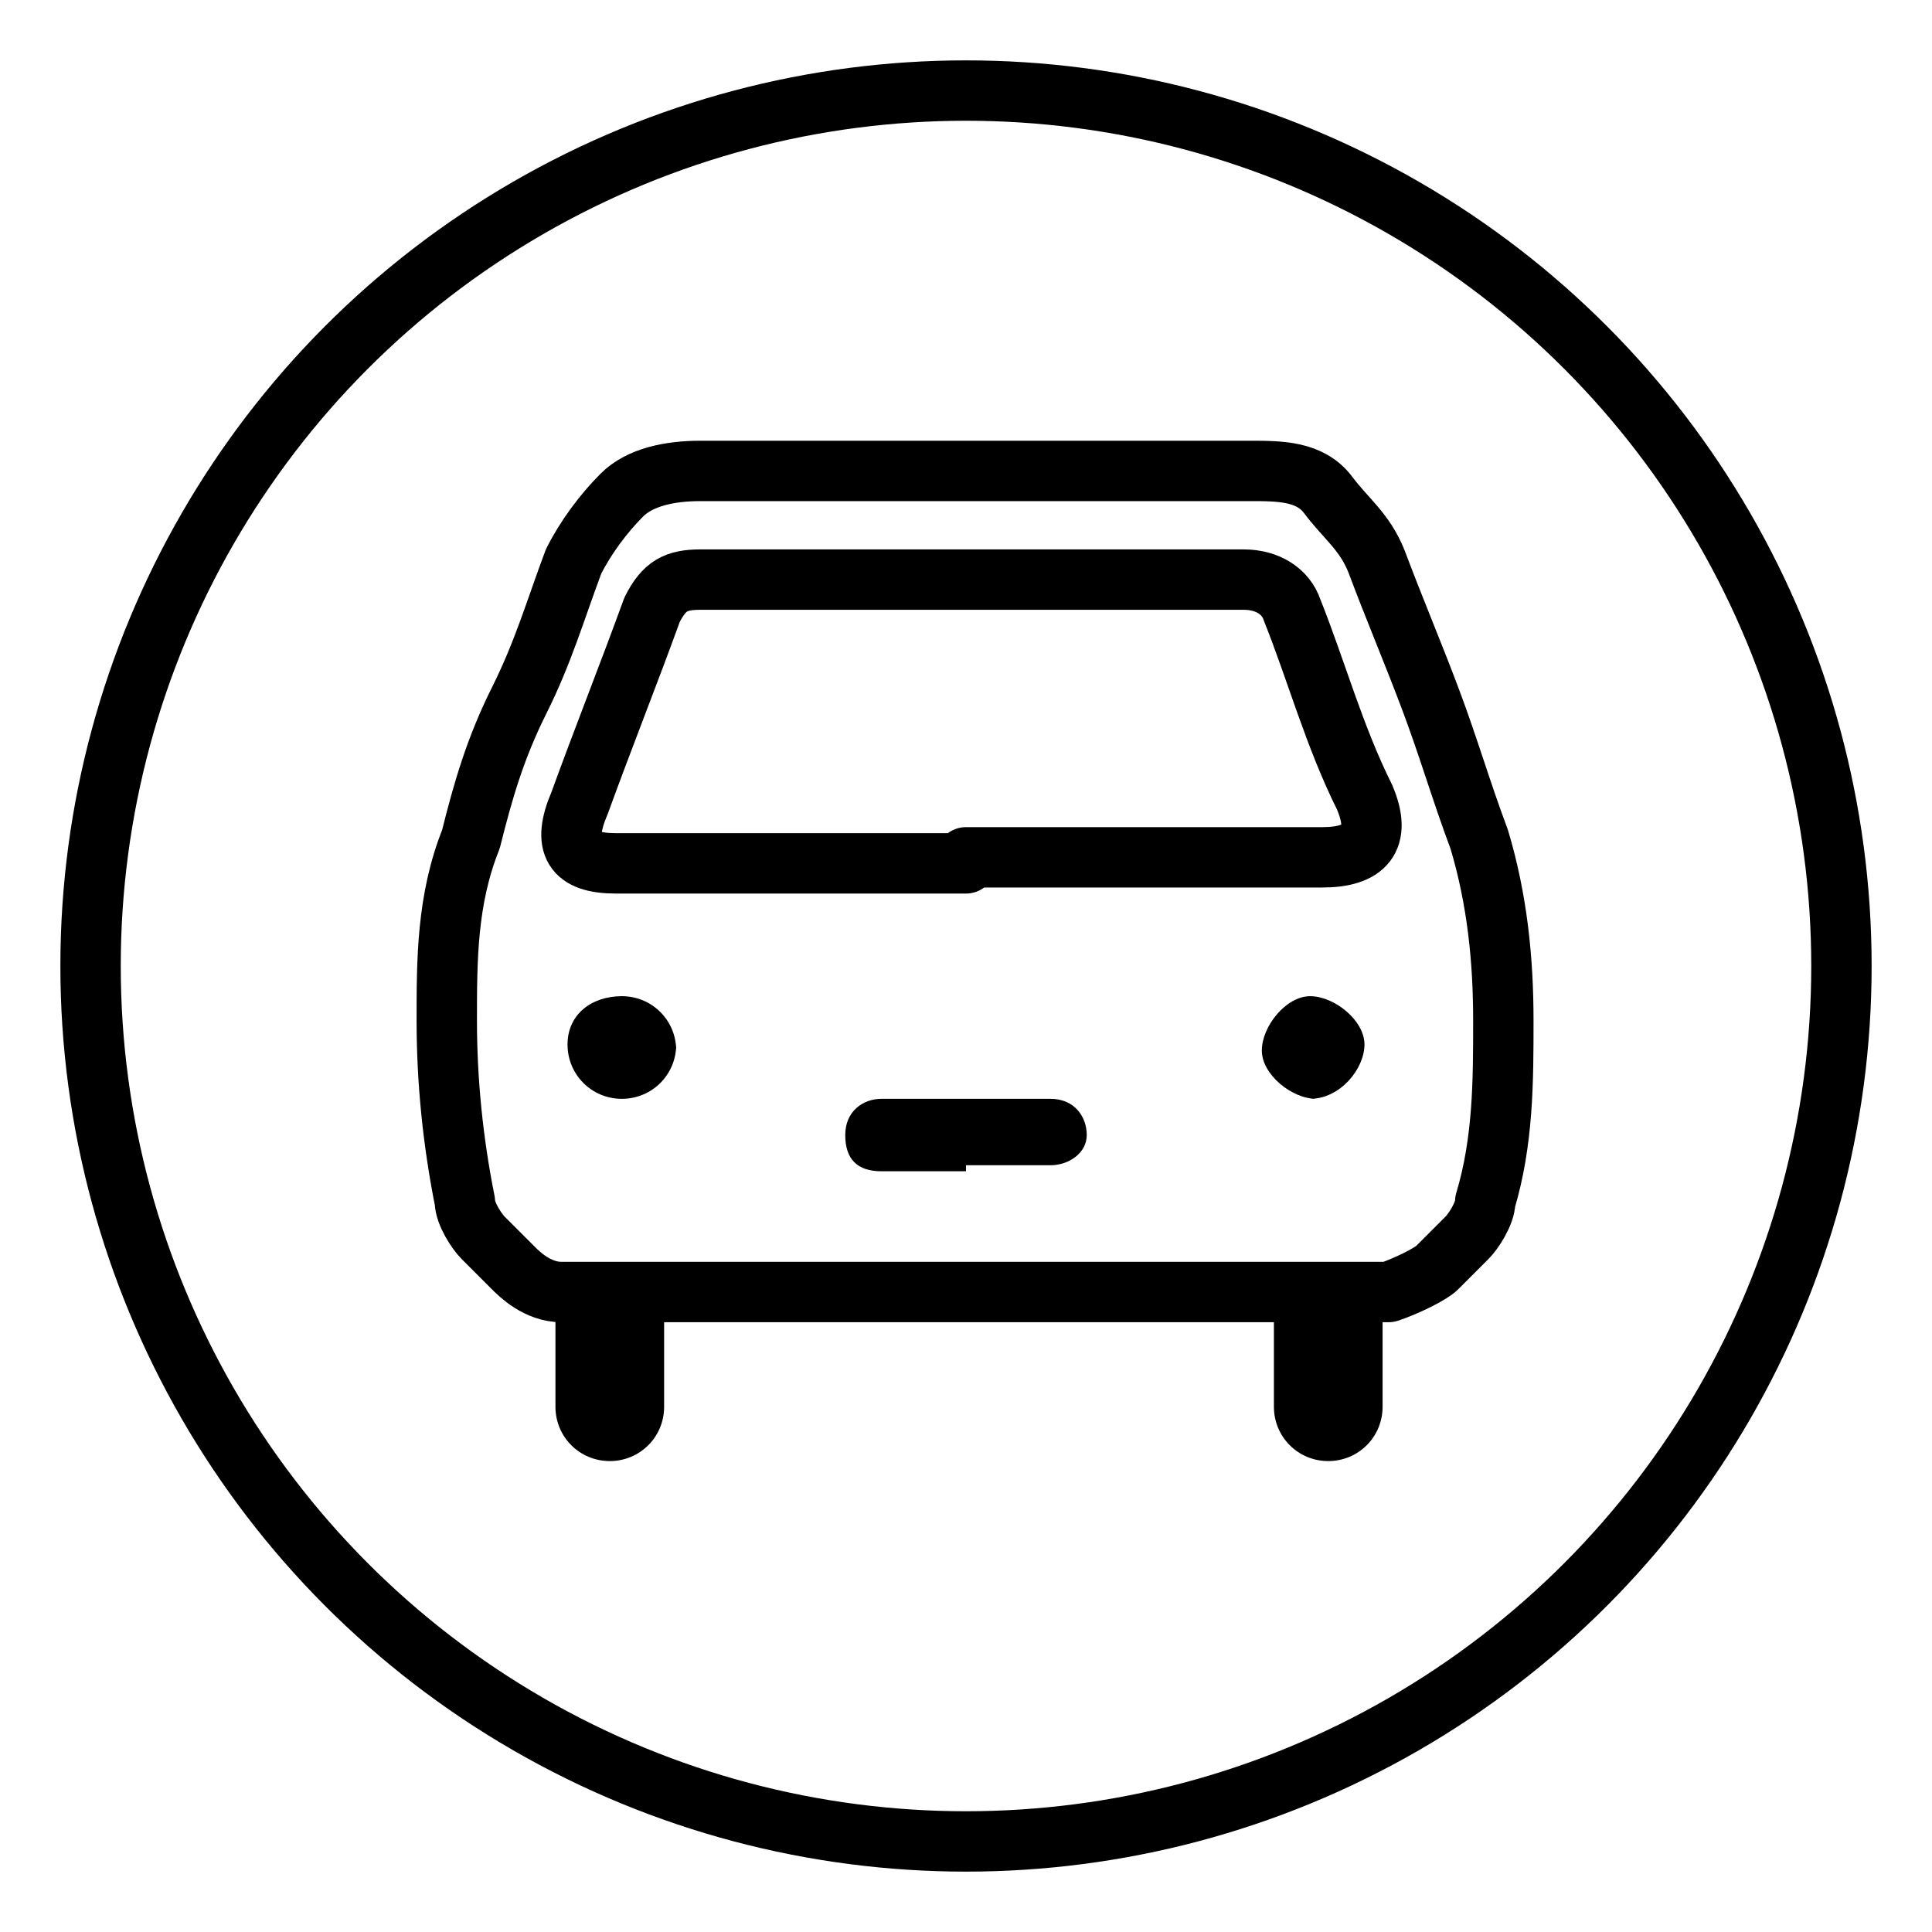
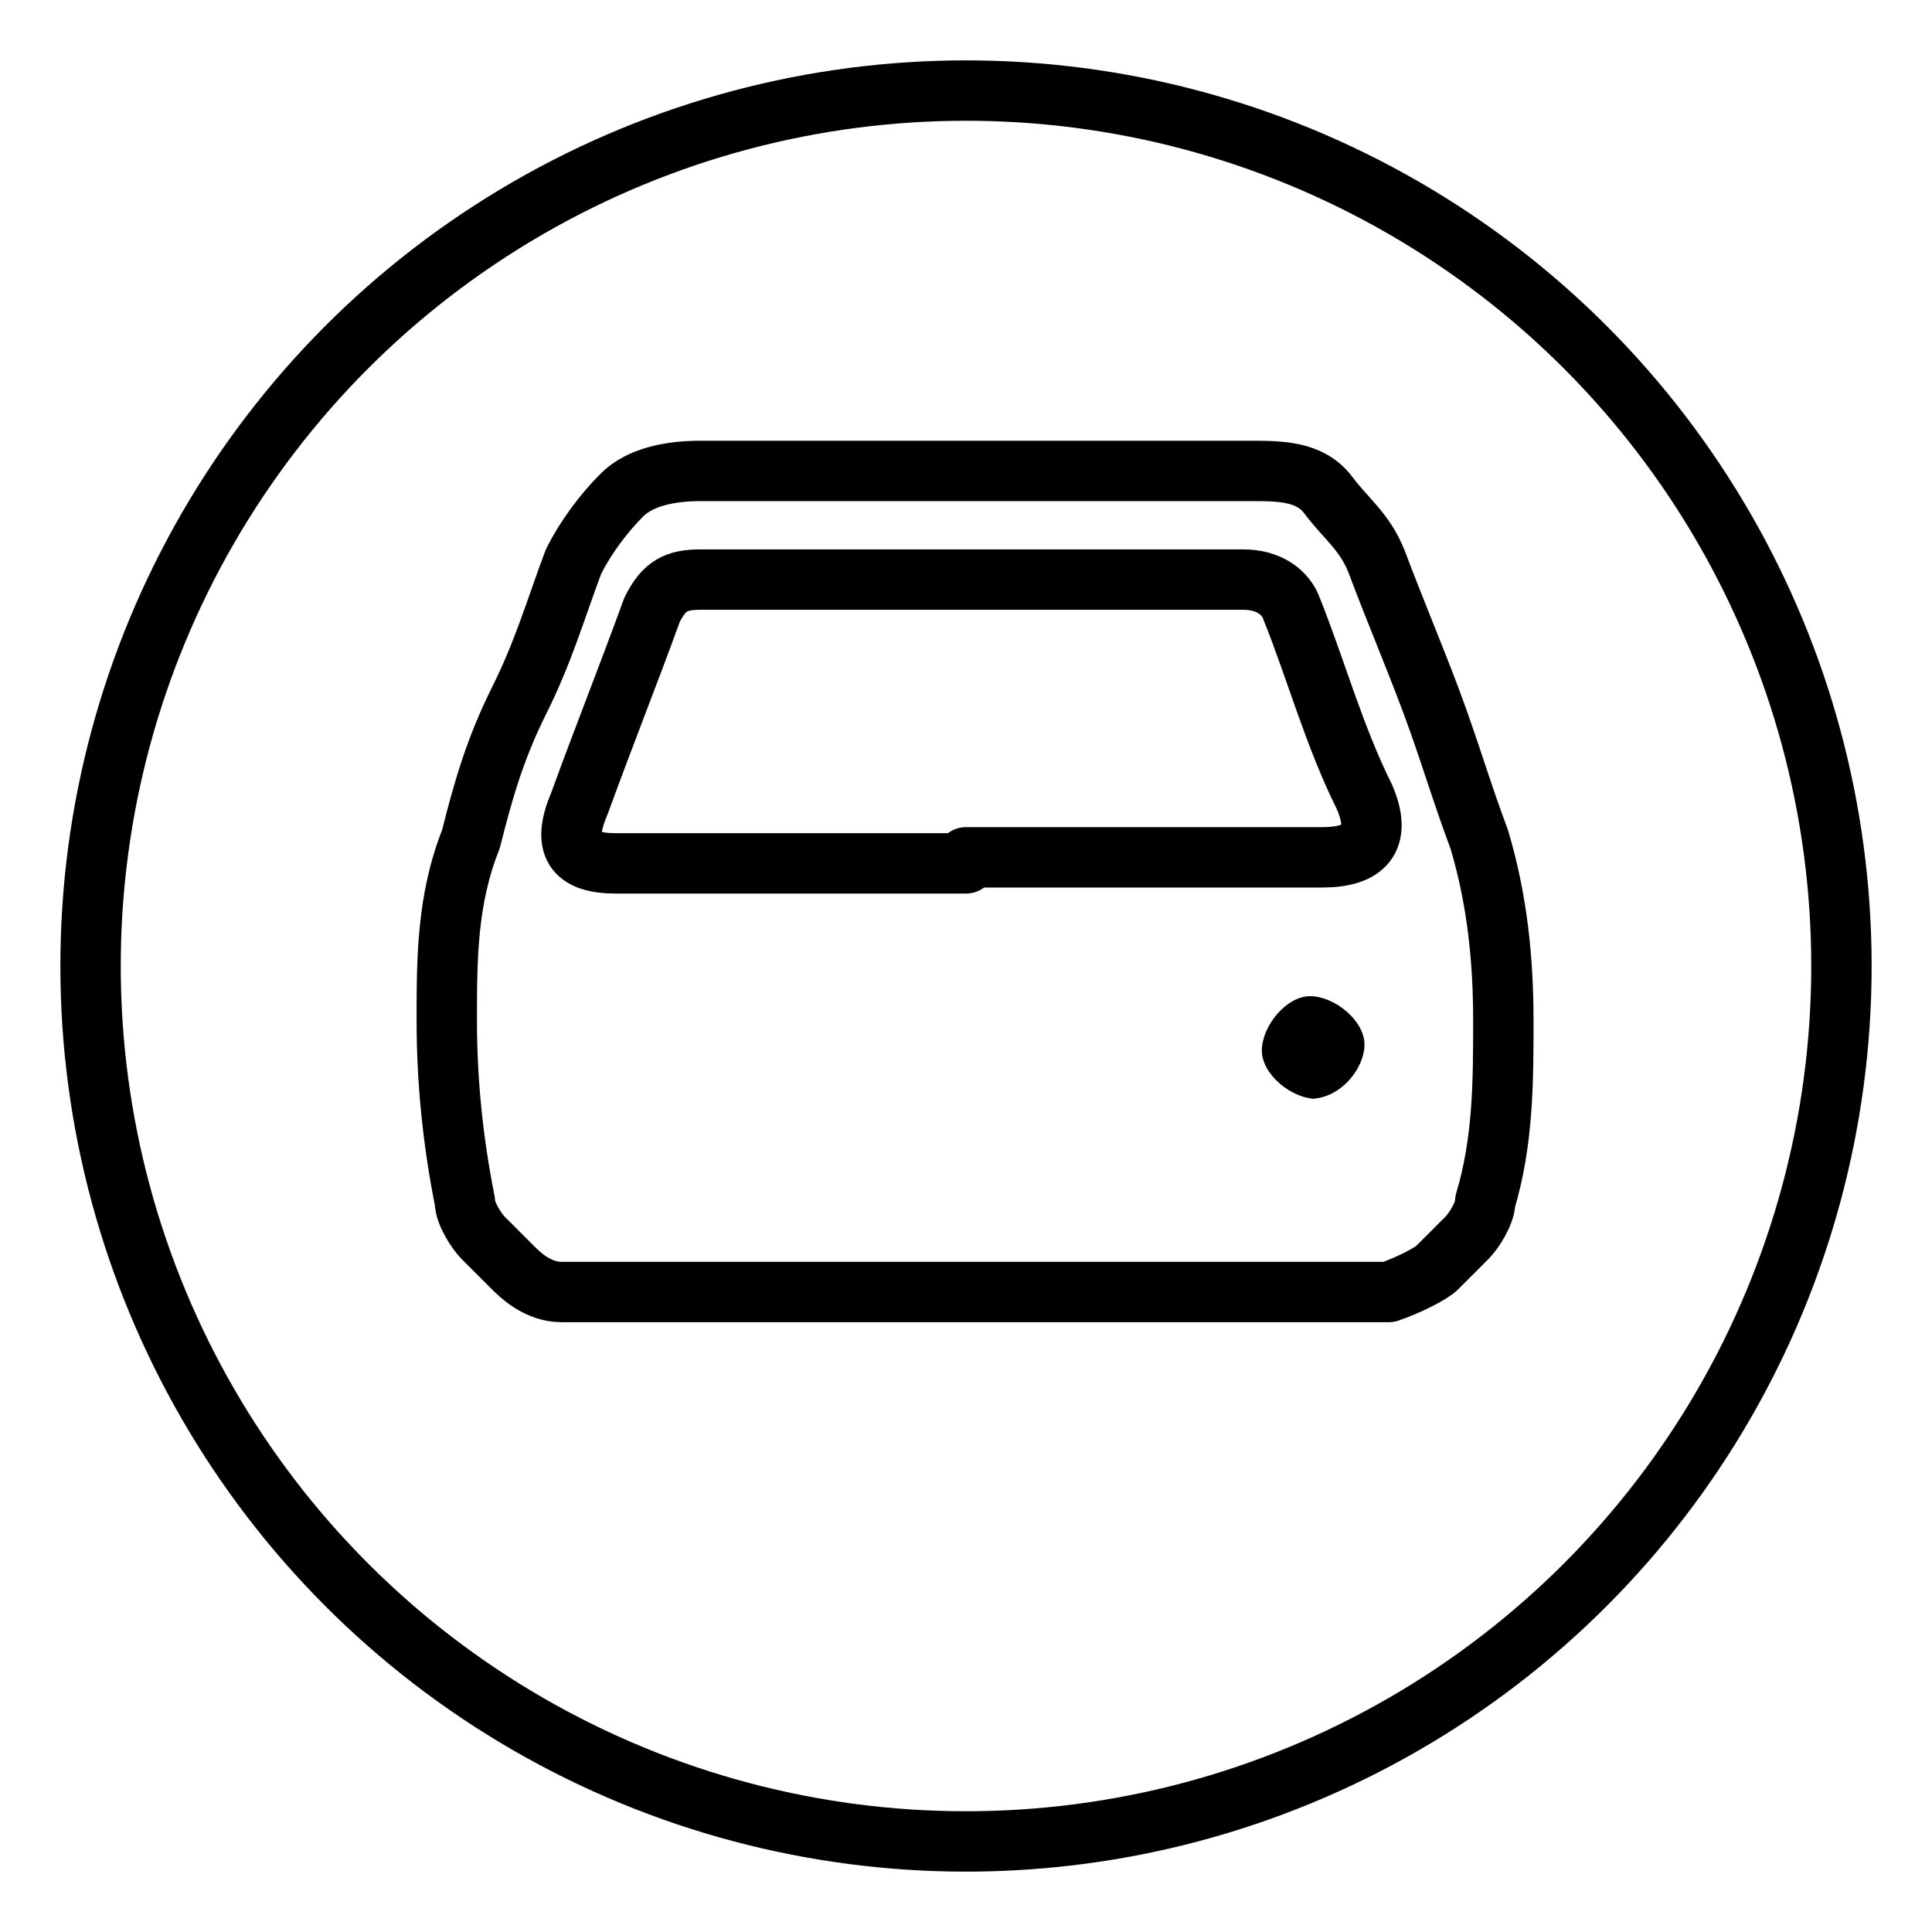
<svg xmlns="http://www.w3.org/2000/svg" id="_レイヤー_1" data-name=" レイヤー 1" version="1.1" viewBox="0 0 32 32">
  <defs>
    <style>
      .cls-1 {
        fill: #000;
        stroke-width: 0px;
      }

      .cls-2 {
        fill: none;
        stroke: #000;
        stroke-linecap: round;
        stroke-linejoin: round;
      }
    </style>
  </defs>
  <circle class="cls-2" cx="16" cy="16" r="14.5" />
  <g>
    <path class="cls-2" d="M16,7.8h4.7c.5,0,1,0,1.3.4s.6.6.8,1.1c.3.8.6,1.5.9,2.3s.5,1.5.8,2.3c.3,1,.4,2,.4,3s0,2-.3,3c0,.2-.2.5-.3.6s-.4.4-.5.5-.5.3-.8.4h-13.7c-.4,0-.7-.3-.8-.4-.2-.2-.4-.4-.5-.5s-.3-.4-.3-.6c-.2-1-.3-2-.3-3s0-2,.4-3c.2-.8.4-1.5.8-2.3s.6-1.5.9-2.3c.2-.4.5-.8.8-1.1s.8-.4,1.3-.4h4.7" />
    <path class="cls-2" d="M16,14.3h-5.8c-.7,0-.9-.3-.6-1,.4-1.1.8-2.1,1.2-3.2.2-.4.4-.5.8-.5h9c.4,0,.7.2.8.5.4,1,.7,2.1,1.2,3.1.3.7,0,1-.7,1h-5.9,0Z" />
-     <path class="cls-1" d="M16,19.4h-1.4c-.4,0-.6-.2-.6-.6s.3-.6.6-.6h2.8c.4,0,.6.3.6.6s-.3.5-.6.5h-1.4Z" />
    <g>
-       <path class="cls-1" d="M11.2,17.3c0,.5-.4.9-.9.9s-.9-.4-.9-.9.4-.8.9-.8.9.4.9.9h0Z" />
      <path class="cls-1" d="M21.8,18.2c-.4,0-.9-.4-.9-.8s.4-.9.8-.9.9.4.9.8-.4.9-.9.9h.1Z" />
    </g>
    <g>
-       <path class="cls-1" d="M11,21.7v1.6c0,.5-.4.9-.9.9s-.9-.4-.9-.9v-1.6s1.8,0,1.8,0Z" />
-       <path class="cls-1" d="M22.9,21.7v1.6c0,.5-.4.9-.9.9s-.9-.4-.9-.9v-1.6h1.8Z" />
-     </g>
+       </g>
  </g>
</svg>